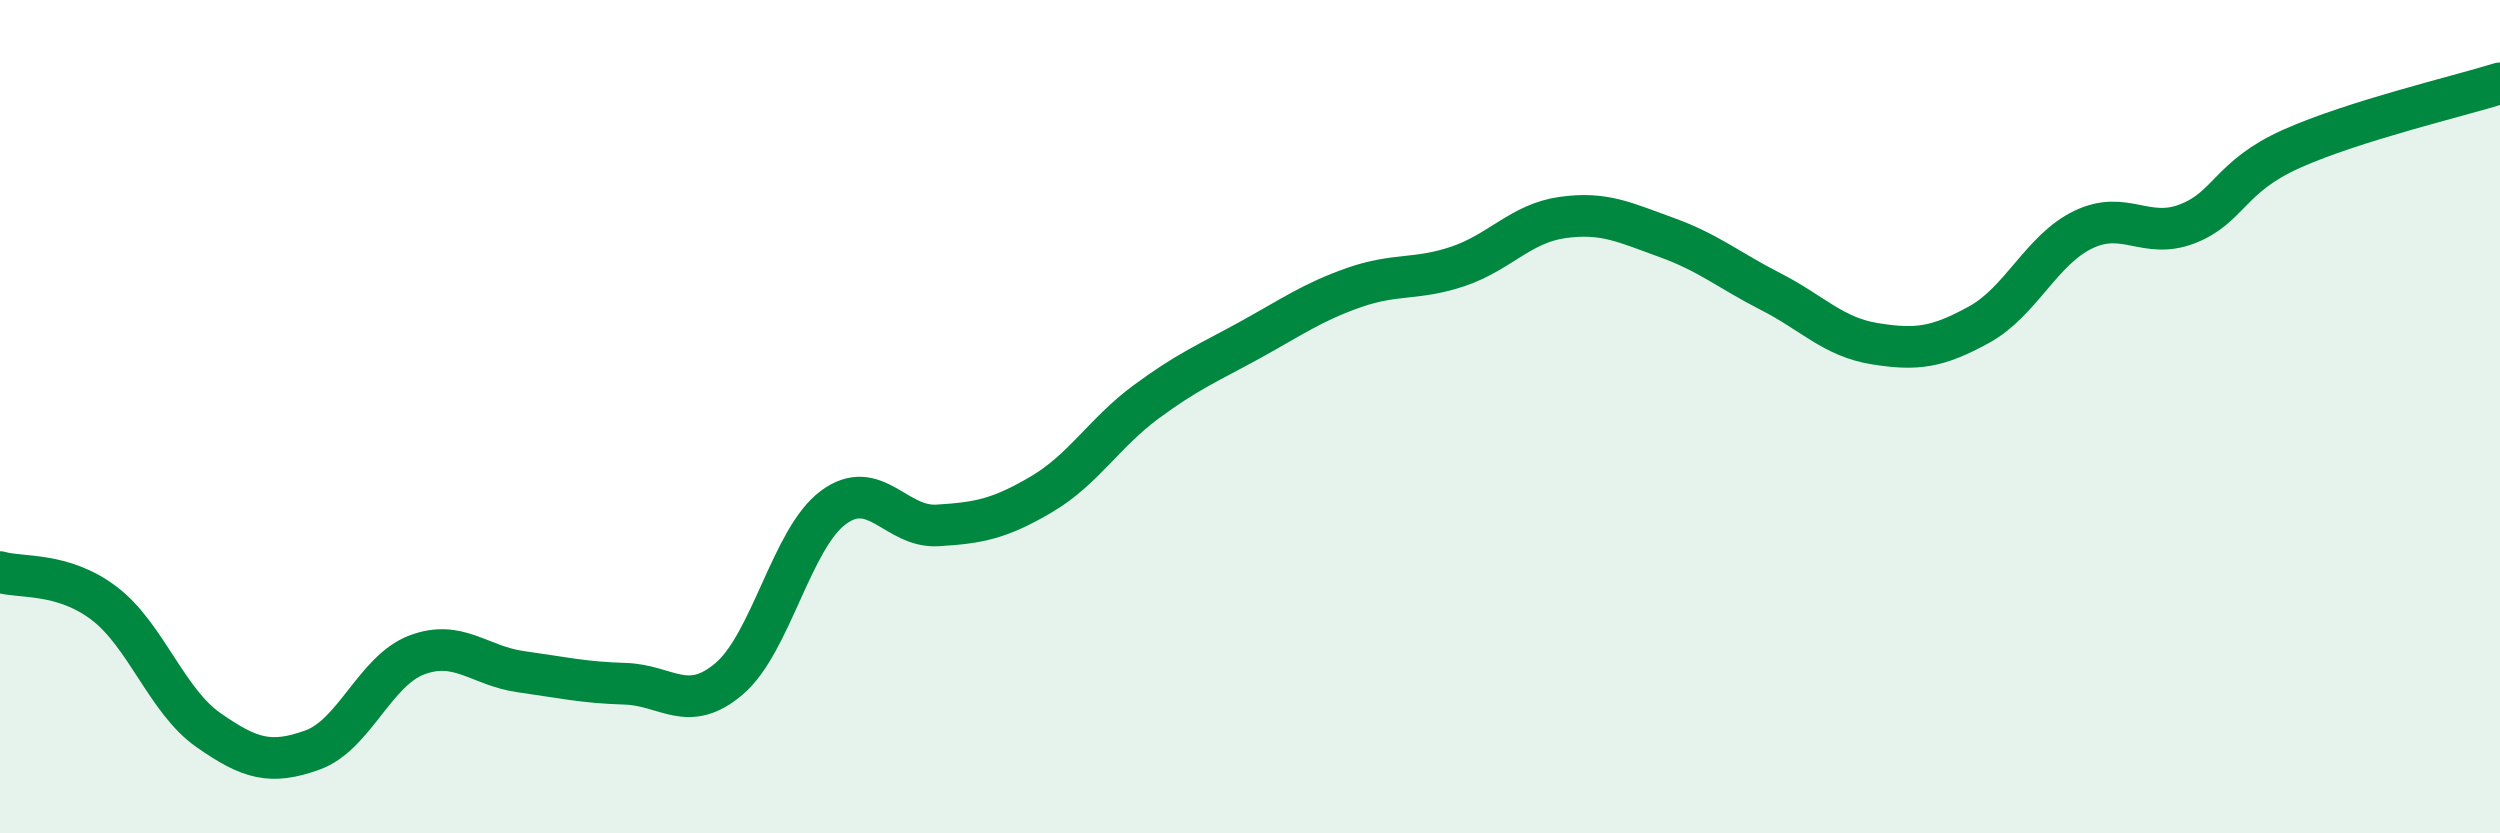
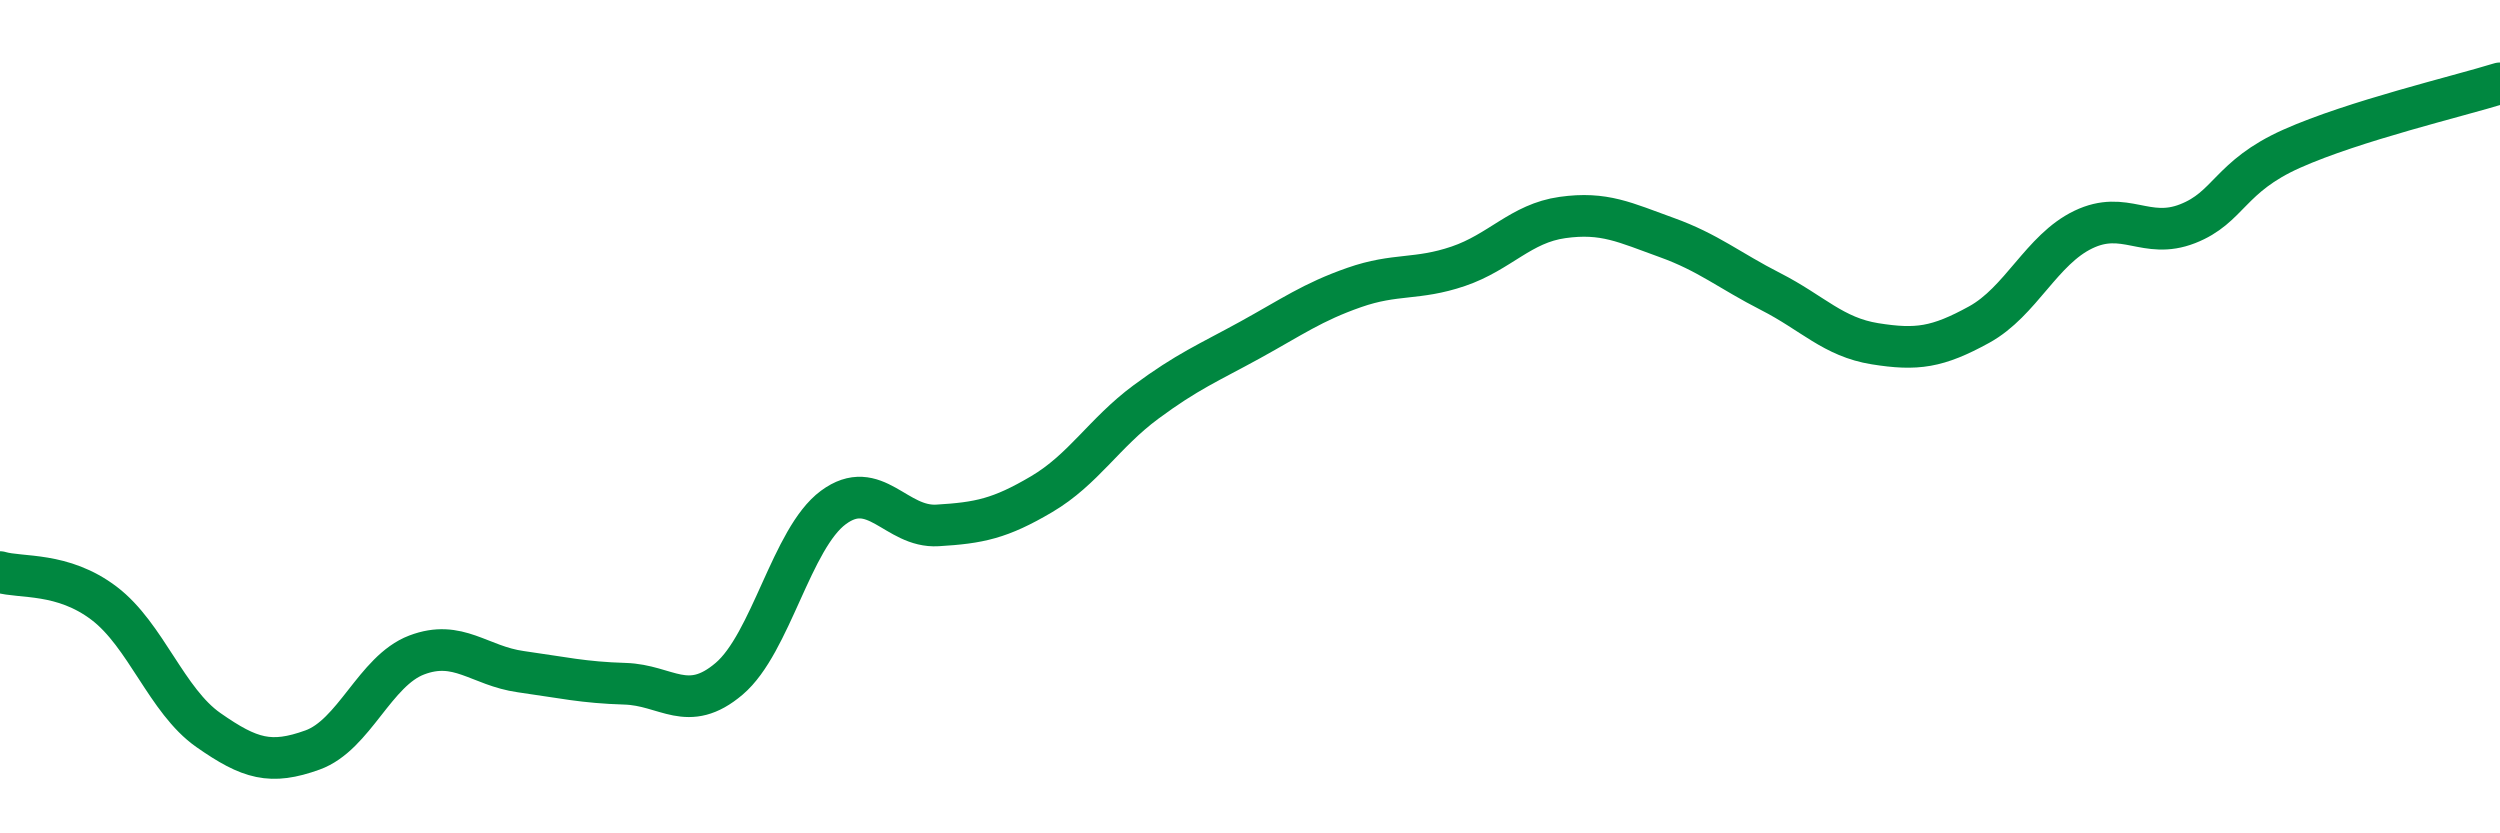
<svg xmlns="http://www.w3.org/2000/svg" width="60" height="20" viewBox="0 0 60 20">
-   <path d="M 0,13.73 C 0.5,13.88 1.5,13.72 2.5,14.48 C 3.5,15.24 4,16.82 5,17.52 C 6,18.22 6.5,18.36 7.5,18 C 8.5,17.64 9,16.1 10,15.72 C 11,15.34 11.5,15.98 12.5,16.12 C 13.5,16.26 14,16.38 15,16.41 C 16,16.44 16.5,17.14 17.5,16.29 C 18.5,15.44 19,12.92 20,12.18 C 21,11.44 21.5,12.67 22.5,12.61 C 23.5,12.55 24,12.45 25,11.86 C 26,11.27 26.5,10.39 27.5,9.65 C 28.5,8.91 29,8.71 30,8.16 C 31,7.61 31.5,7.25 32.5,6.9 C 33.5,6.55 34,6.73 35,6.39 C 36,6.05 36.5,5.36 37.5,5.22 C 38.5,5.08 39,5.34 40,5.7 C 41,6.06 41.5,6.49 42.5,7 C 43.5,7.51 44,8.09 45,8.25 C 46,8.41 46.5,8.34 47.5,7.79 C 48.5,7.24 49,5.99 50,5.51 C 51,5.03 51.5,5.76 52.5,5.37 C 53.5,4.98 53.5,4.24 55,3.57 C 56.5,2.9 59,2.31 60,2L60 20L0 20Z" fill="#008740" opacity="0.1" stroke-linecap="round" stroke-linejoin="round" />
  <path d="M 0,13.73 C 0.5,13.88 1.5,13.72 2.5,14.48 C 3.5,15.24 4,16.82 5,17.52 C 6,18.22 6.5,18.36 7.5,18 C 8.5,17.64 9,16.1 10,15.72 C 11,15.34 11.5,15.98 12.5,16.12 C 13.5,16.26 14,16.38 15,16.41 C 16,16.44 16.5,17.14 17.5,16.29 C 18.5,15.44 19,12.92 20,12.18 C 21,11.44 21.5,12.67 22.5,12.61 C 23.5,12.55 24,12.45 25,11.86 C 26,11.27 26.5,10.39 27.5,9.65 C 28.5,8.91 29,8.71 30,8.16 C 31,7.61 31.5,7.25 32.5,6.9 C 33.5,6.55 34,6.73 35,6.39 C 36,6.05 36.5,5.36 37.5,5.22 C 38.5,5.08 39,5.34 40,5.7 C 41,6.06 41.5,6.49 42.5,7 C 43.5,7.51 44,8.09 45,8.25 C 46,8.41 46.5,8.34 47.5,7.79 C 48.5,7.24 49,5.99 50,5.51 C 51,5.03 51.5,5.76 52.5,5.37 C 53.5,4.98 53.5,4.24 55,3.57 C 56.5,2.9 59,2.31 60,2" stroke="#008740" stroke-width="1" fill="none" stroke-linecap="round" stroke-linejoin="round" />
</svg>